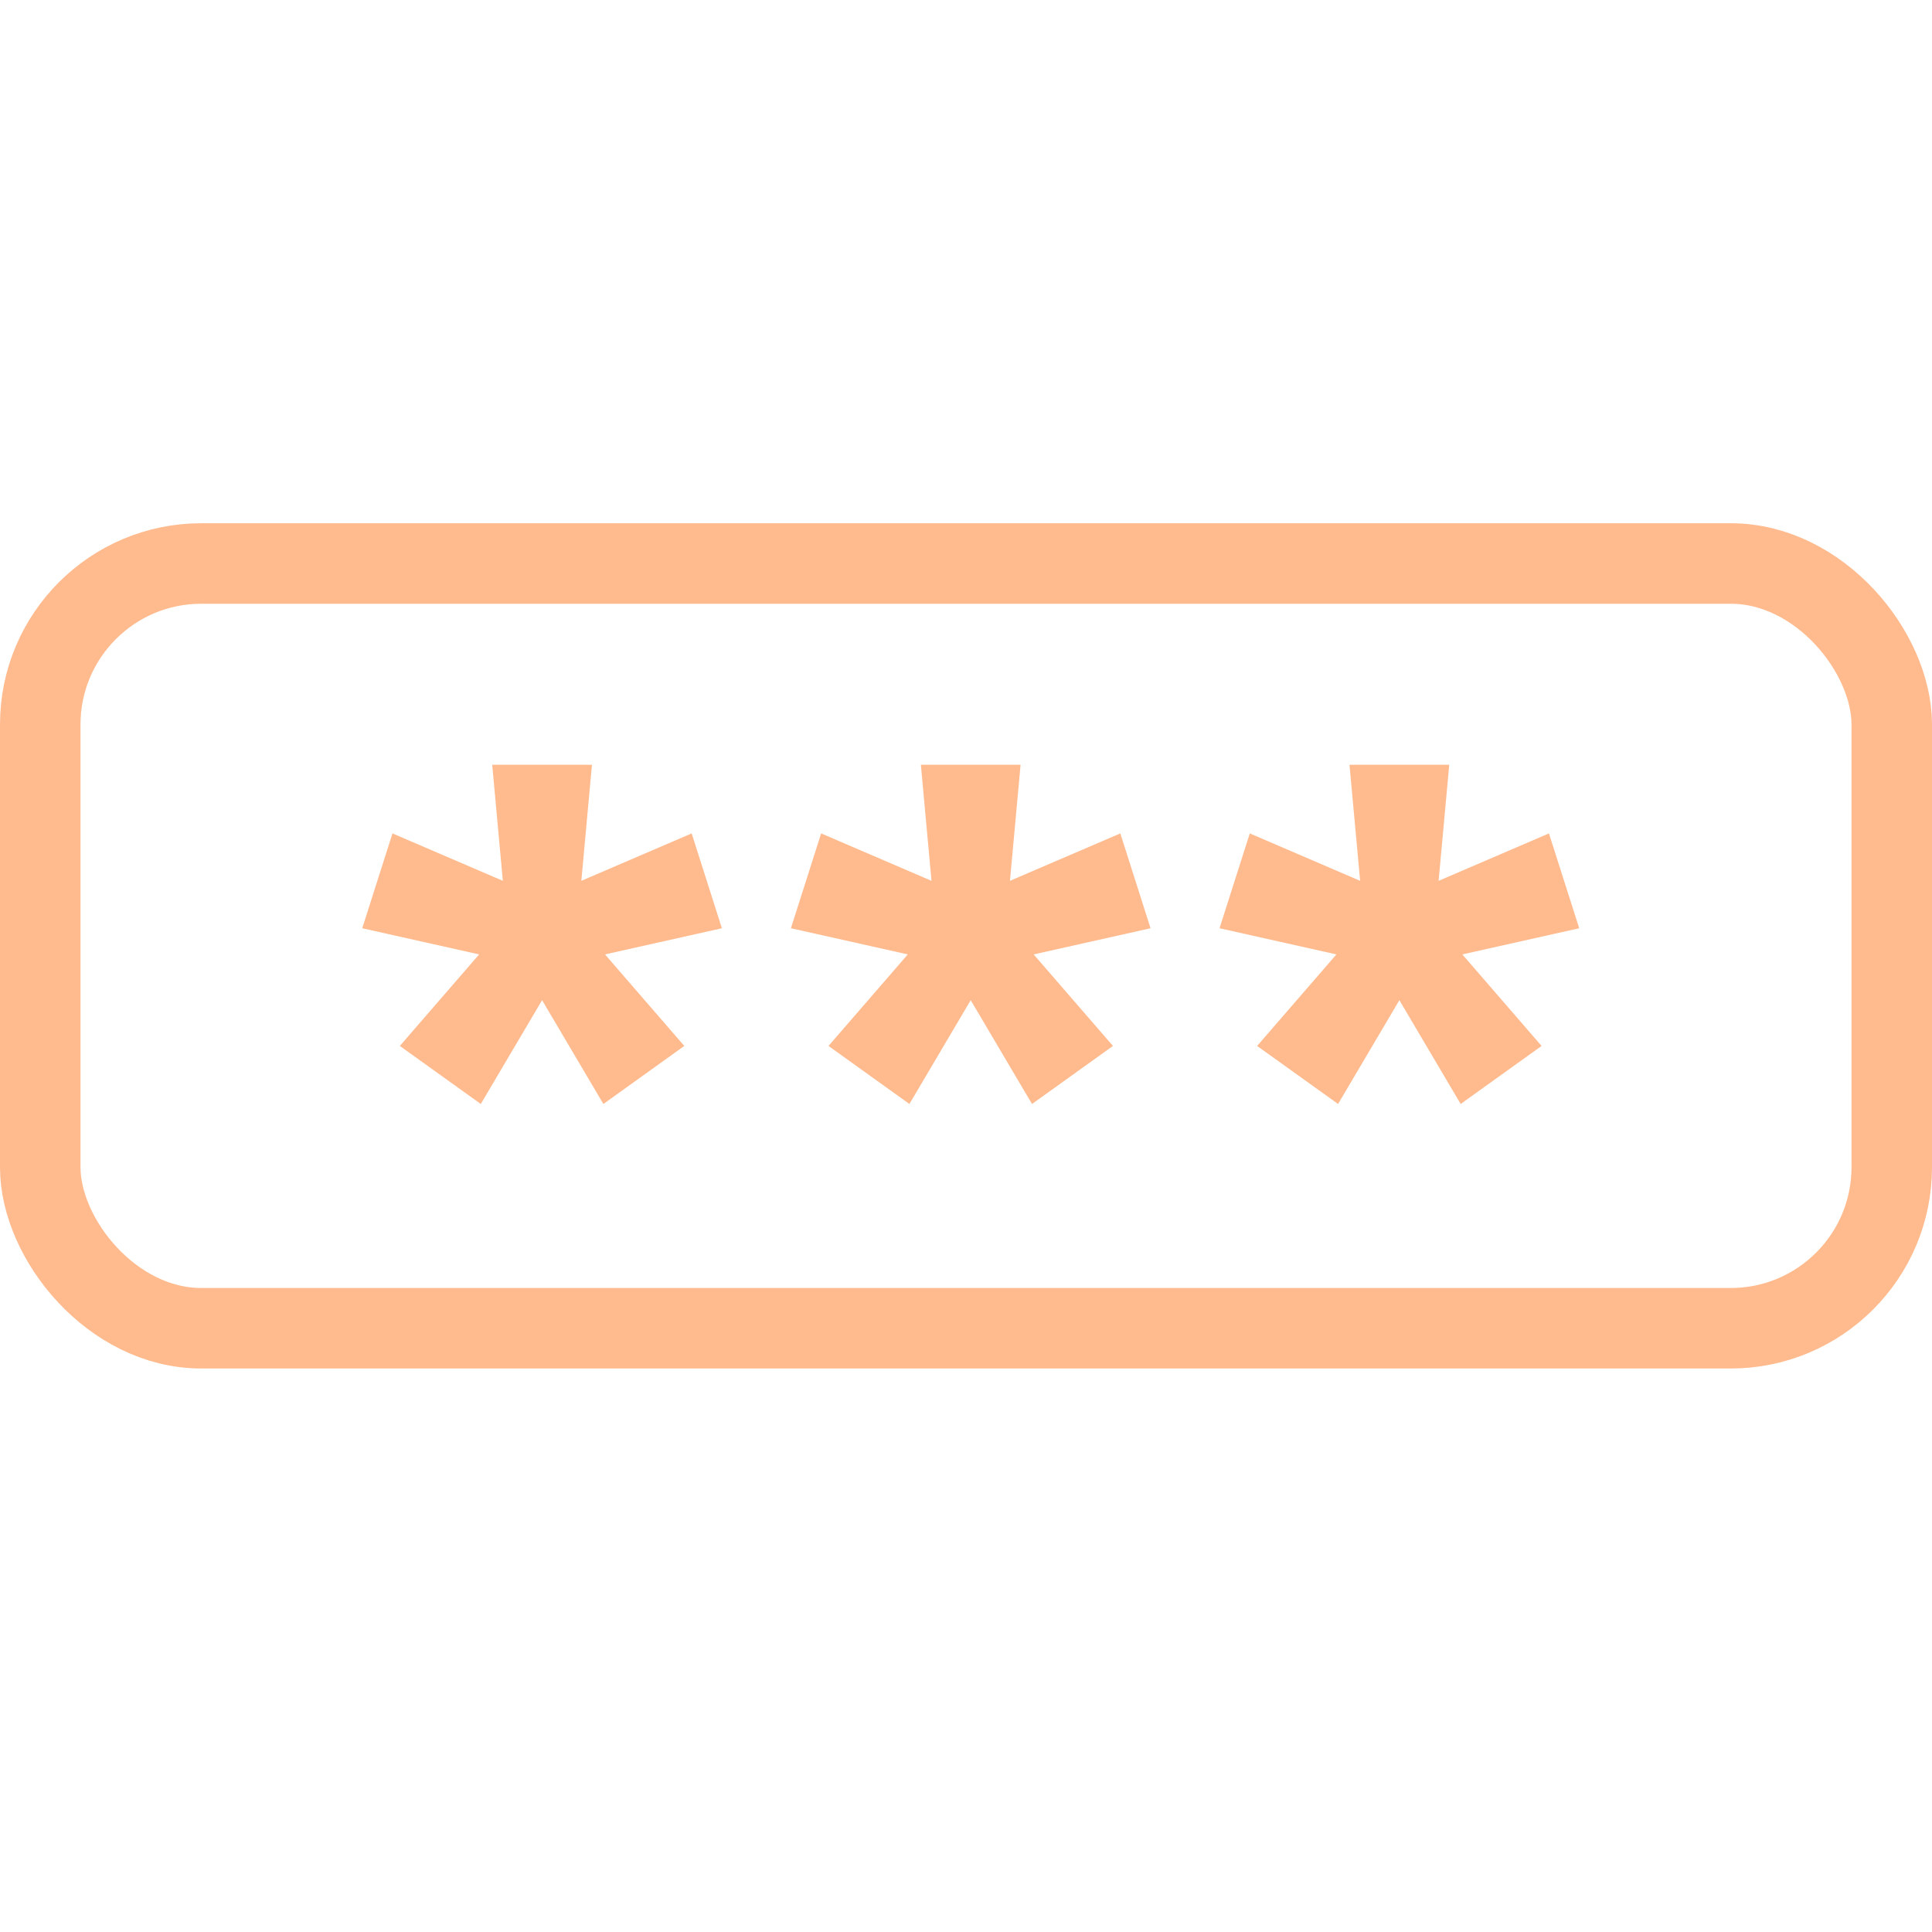
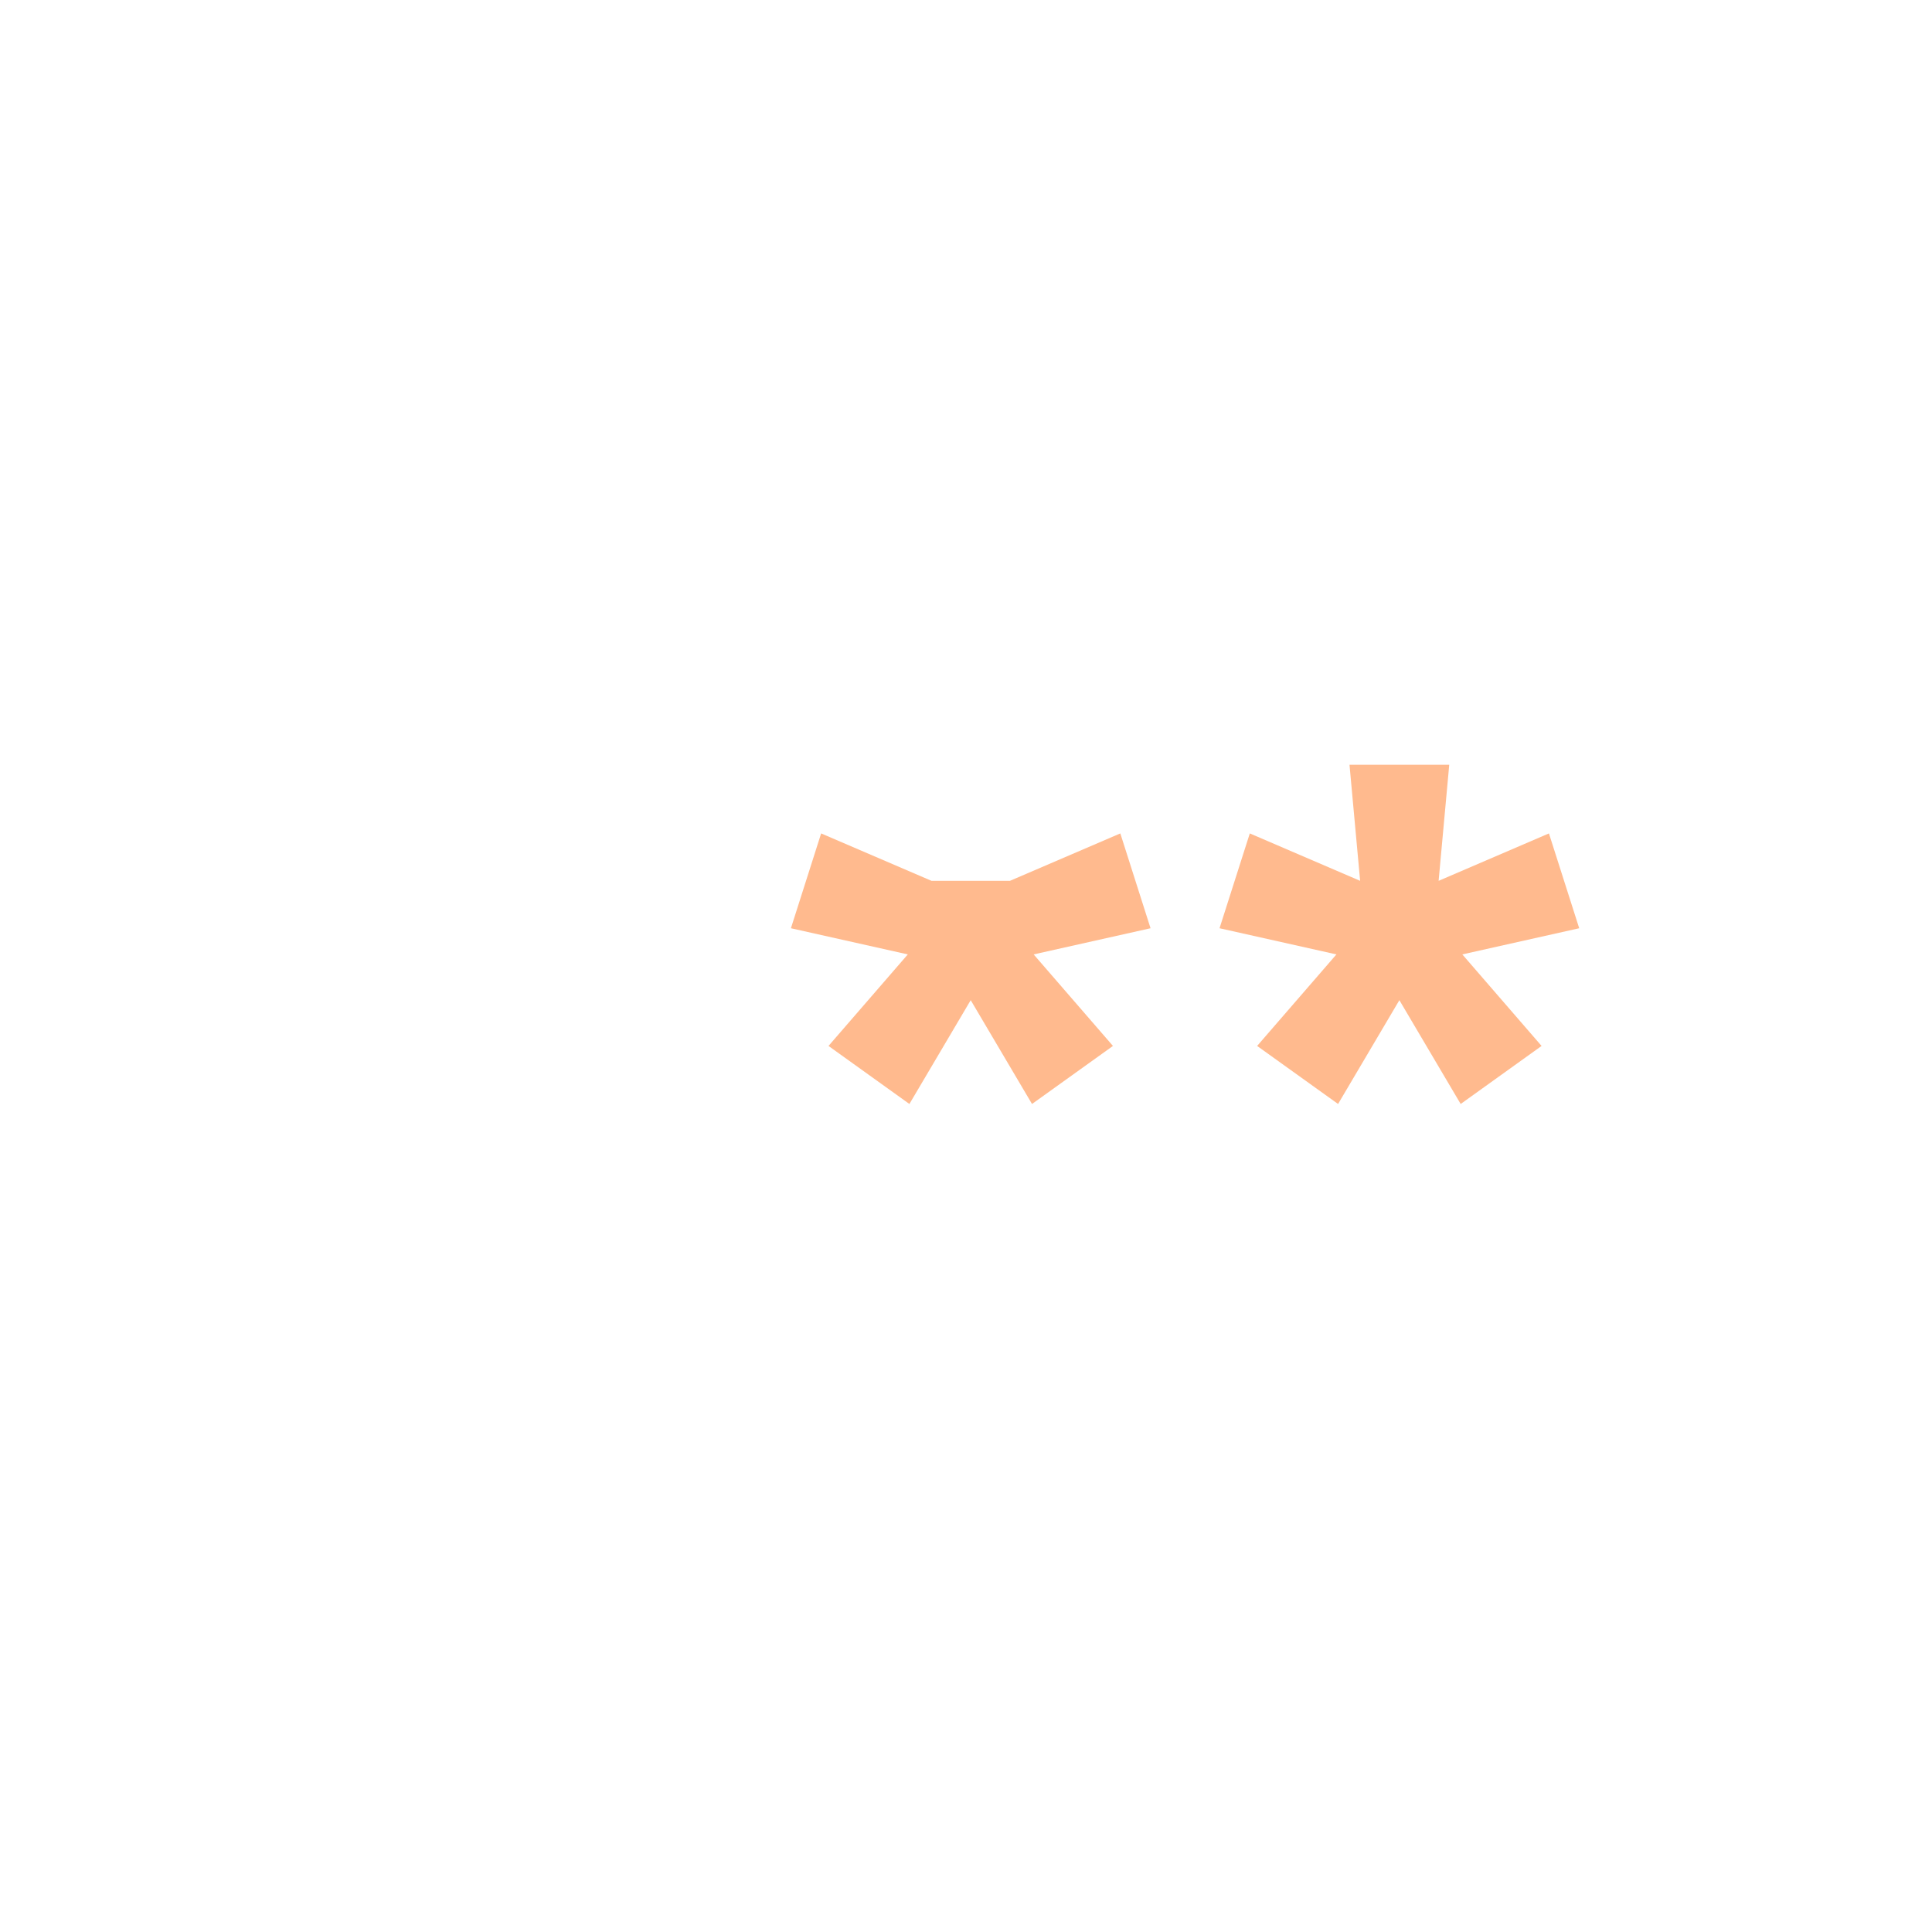
<svg xmlns="http://www.w3.org/2000/svg" width="48" height="48" viewBox="0 0 48 48" fill="none">
-   <rect x="1" y="14" width="46" height="19" rx="4" stroke="#FFBA8E" stroke-width="2" />
-   <path d="M11.945 27.428L9.934 25.986L11.904 23.712L9 23.062L9.751 20.706L12.493 21.884L12.229 19H14.707L14.443 21.884L17.184 20.706L17.935 23.062L15.031 23.712L17.001 25.986L14.991 27.428L13.468 24.849L11.945 27.428Z" fill="#FFBA8E" />
-   <path d="M22.594 27.428L20.584 25.986L22.554 23.712L19.65 23.062L20.401 20.706L23.143 21.884L22.879 19H25.356L25.092 21.884L27.834 20.706L28.585 23.062L25.681 23.712L27.651 25.986L25.64 27.428L24.117 24.849L22.594 27.428Z" fill="#FFBA8E" />
+   <path d="M22.594 27.428L20.584 25.986L22.554 23.712L19.65 23.062L20.401 20.706L23.143 21.884H25.356L25.092 21.884L27.834 20.706L28.585 23.062L25.681 23.712L27.651 25.986L25.64 27.428L24.117 24.849L22.594 27.428Z" fill="#FFBA8E" />
  <path d="M33.244 27.428L31.233 25.986L33.203 23.712L30.299 23.062L31.051 20.706L33.792 21.884L33.528 19H36.006L35.742 21.884L38.483 20.706L39.235 23.062L36.331 23.712L38.3 25.986L36.29 27.428L34.767 24.849L33.244 27.428Z" fill="#FFBA8E" />
</svg>